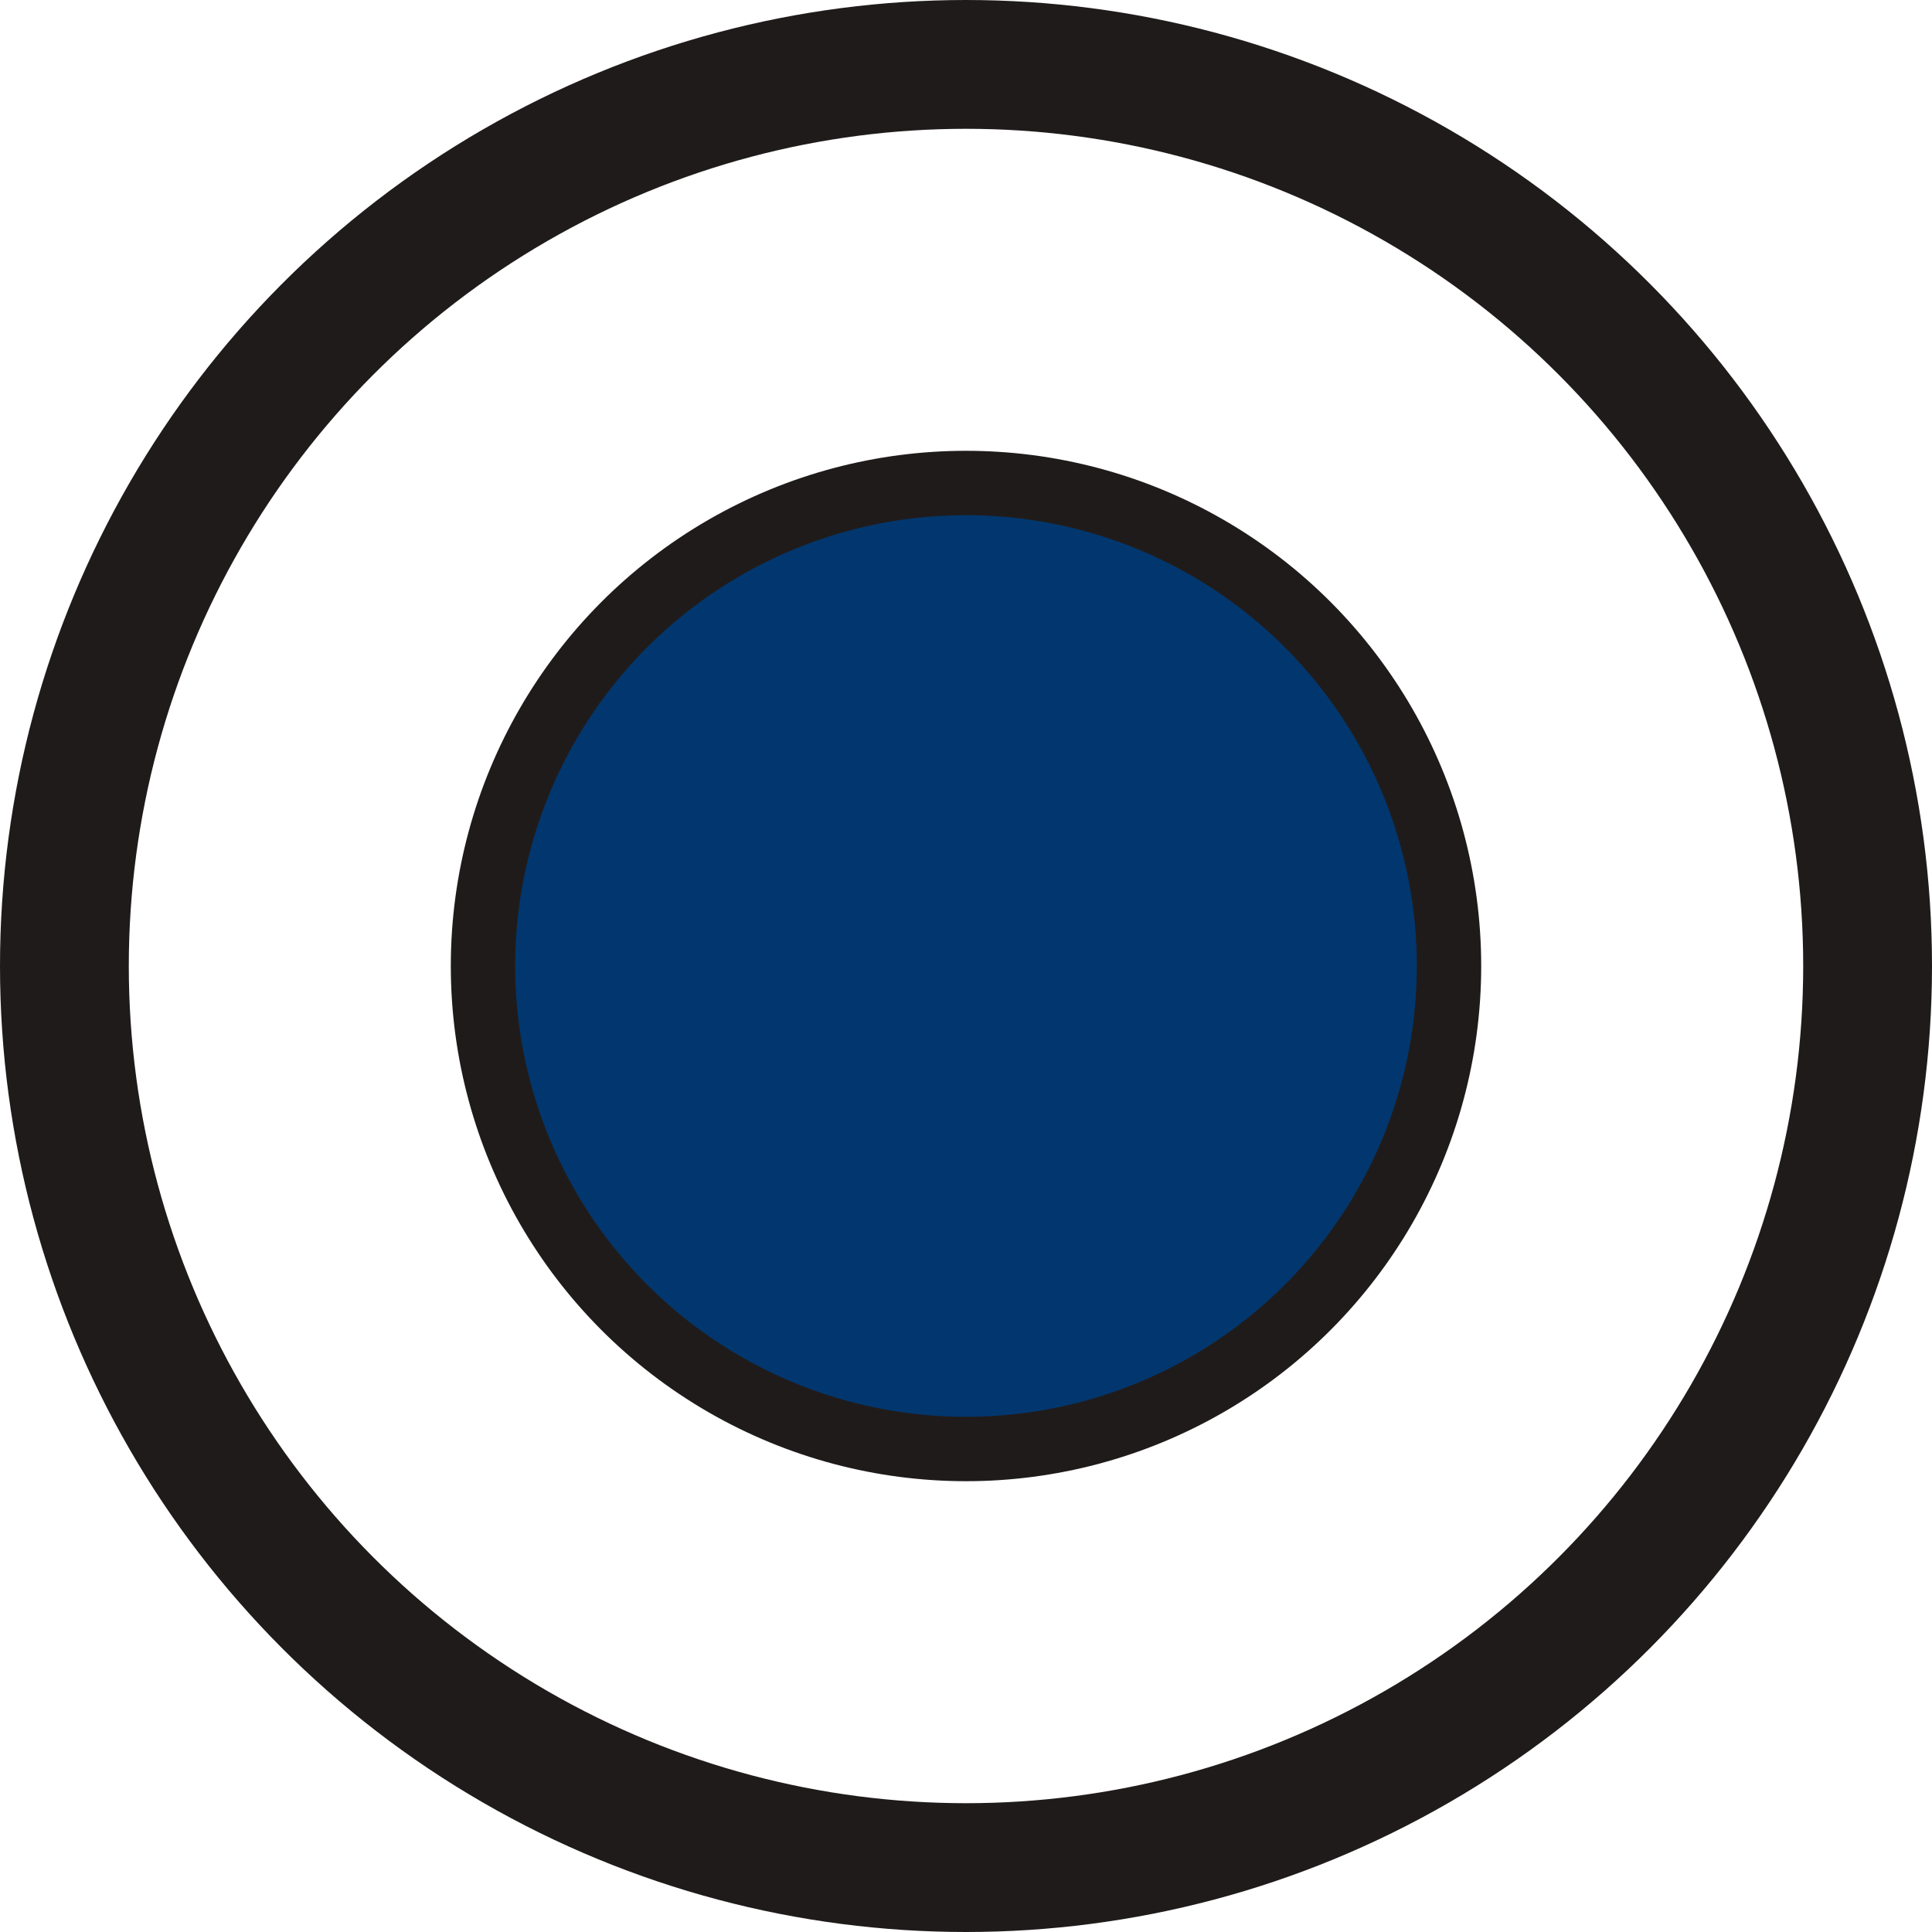
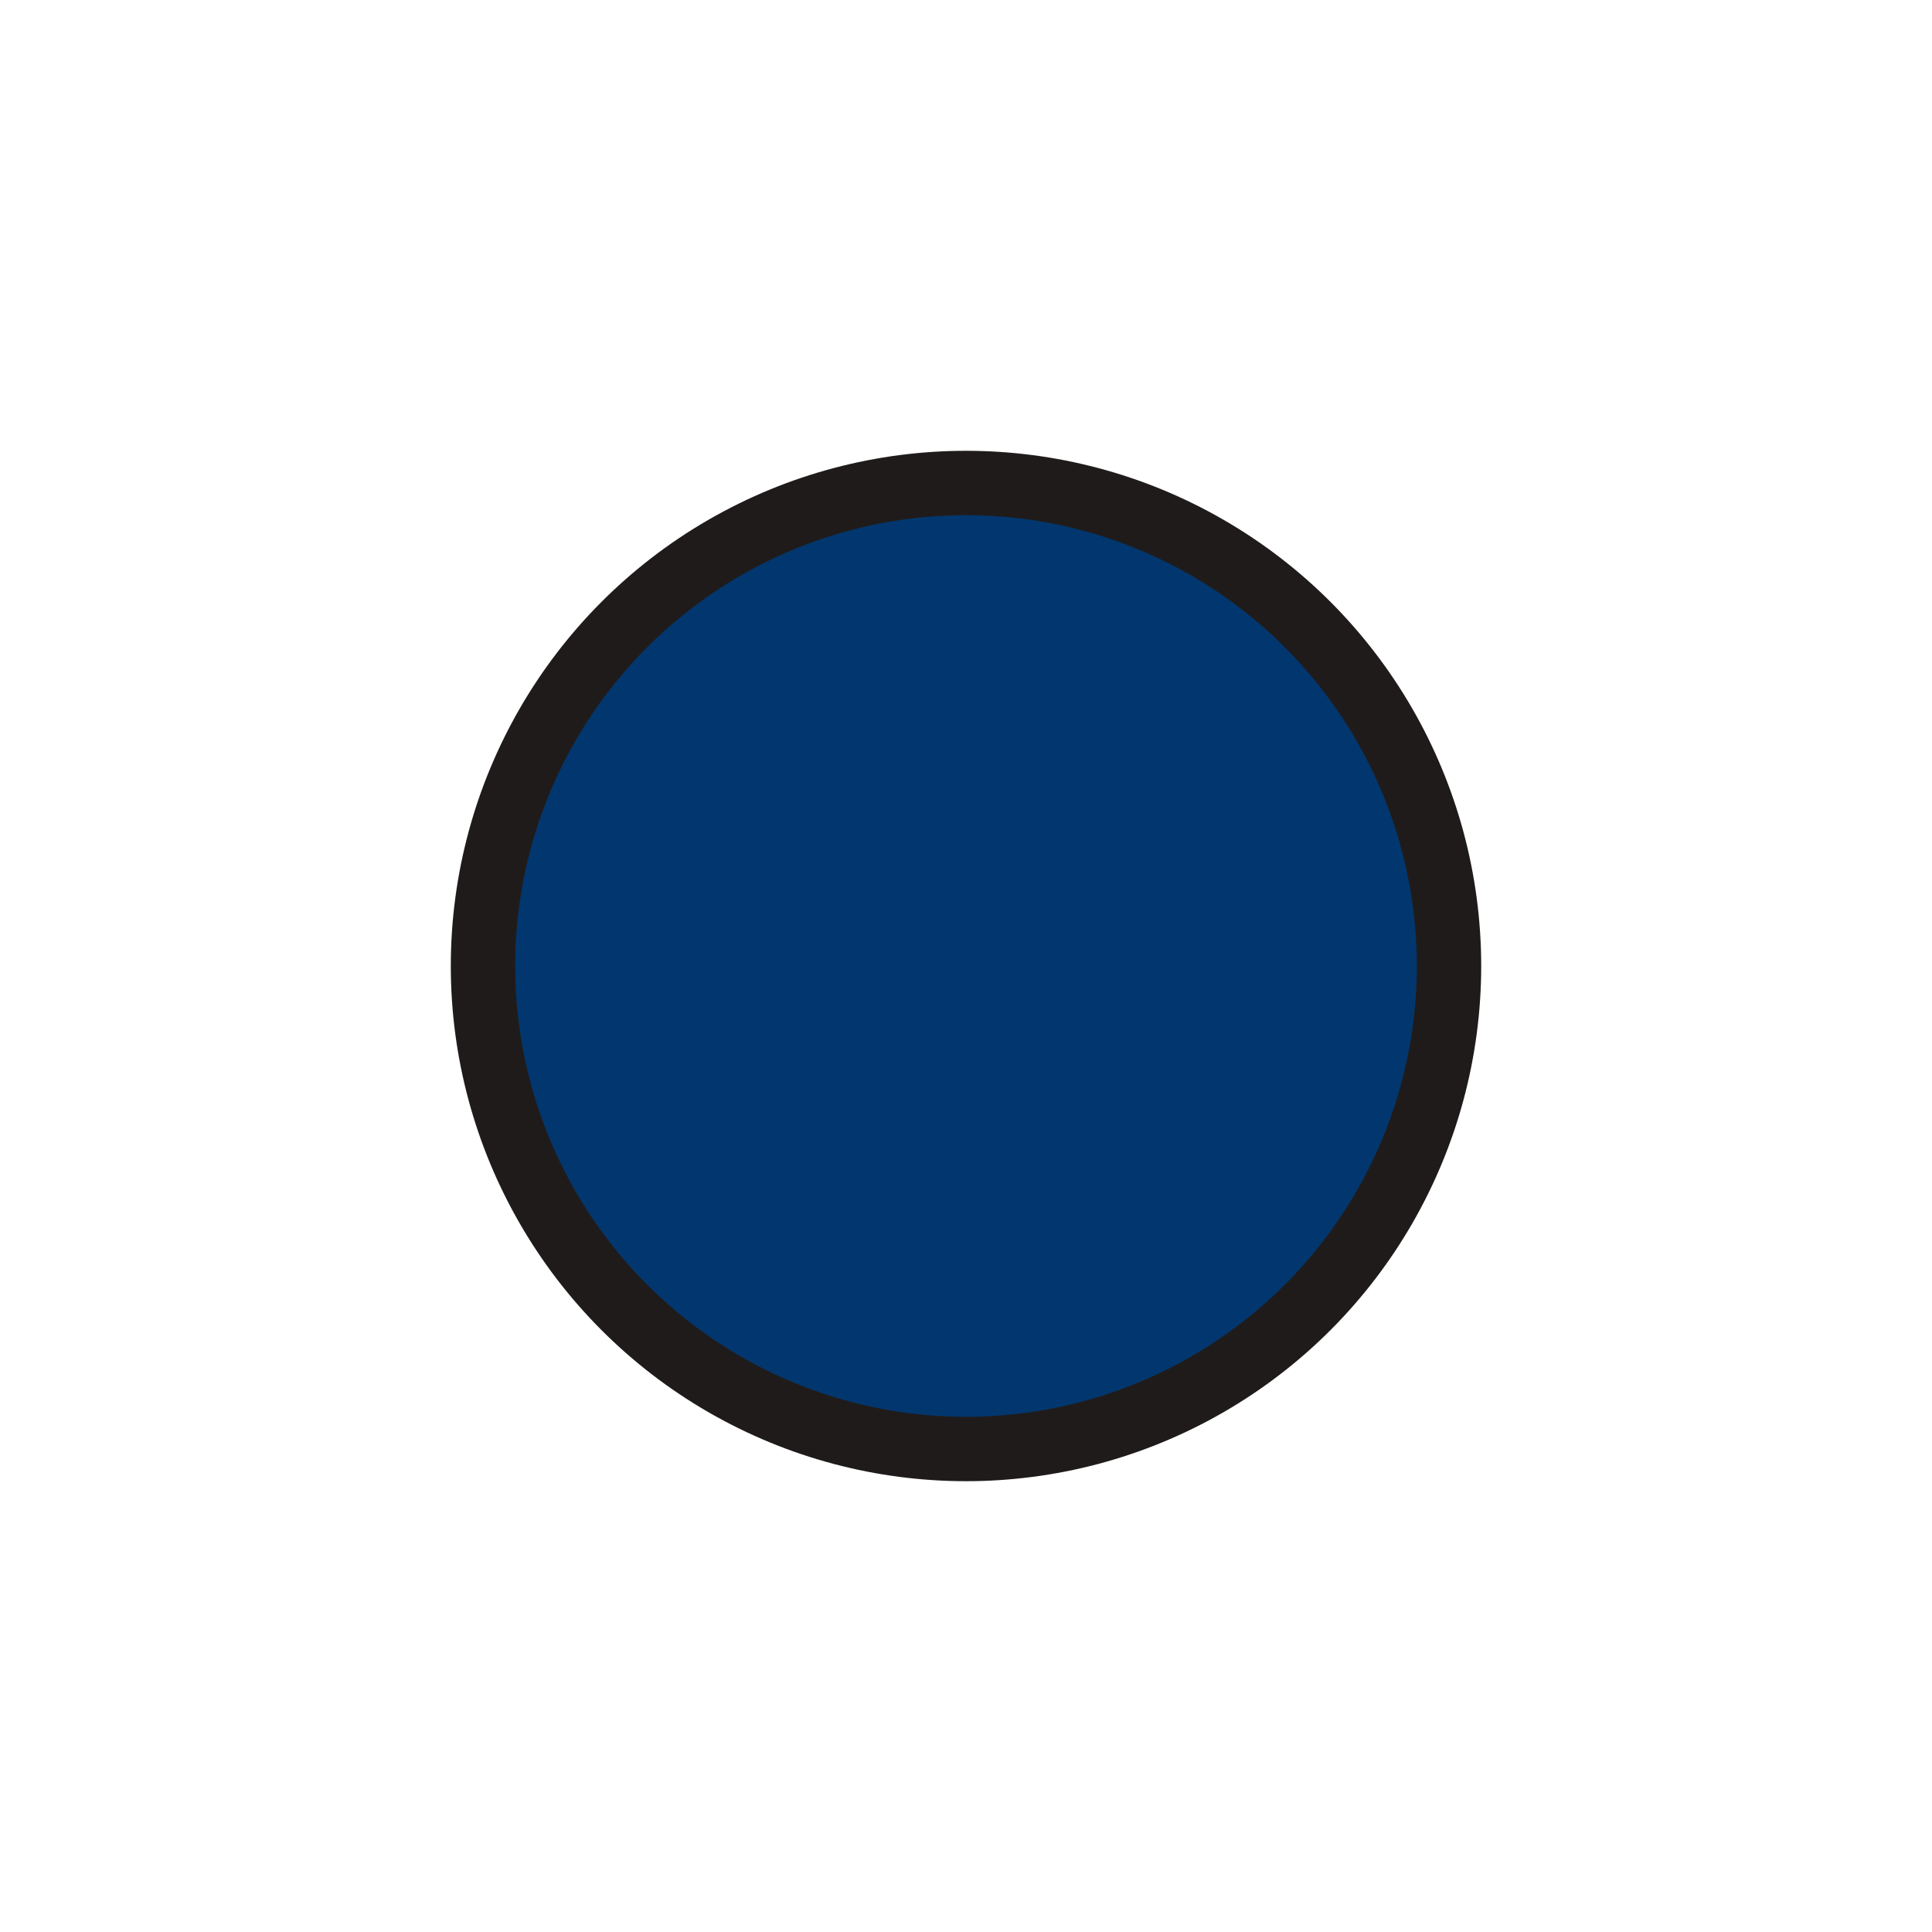
<svg xmlns="http://www.w3.org/2000/svg" width="30" height="30" viewBox="0 0 30 30" fill="none">
-   <circle cx="15" cy="15" r="14" stroke="#201B1B" stroke-width="2" />
  <circle cx="15" cy="15" r="7.5" fill="#01376E" stroke="#201B1B" />
</svg>